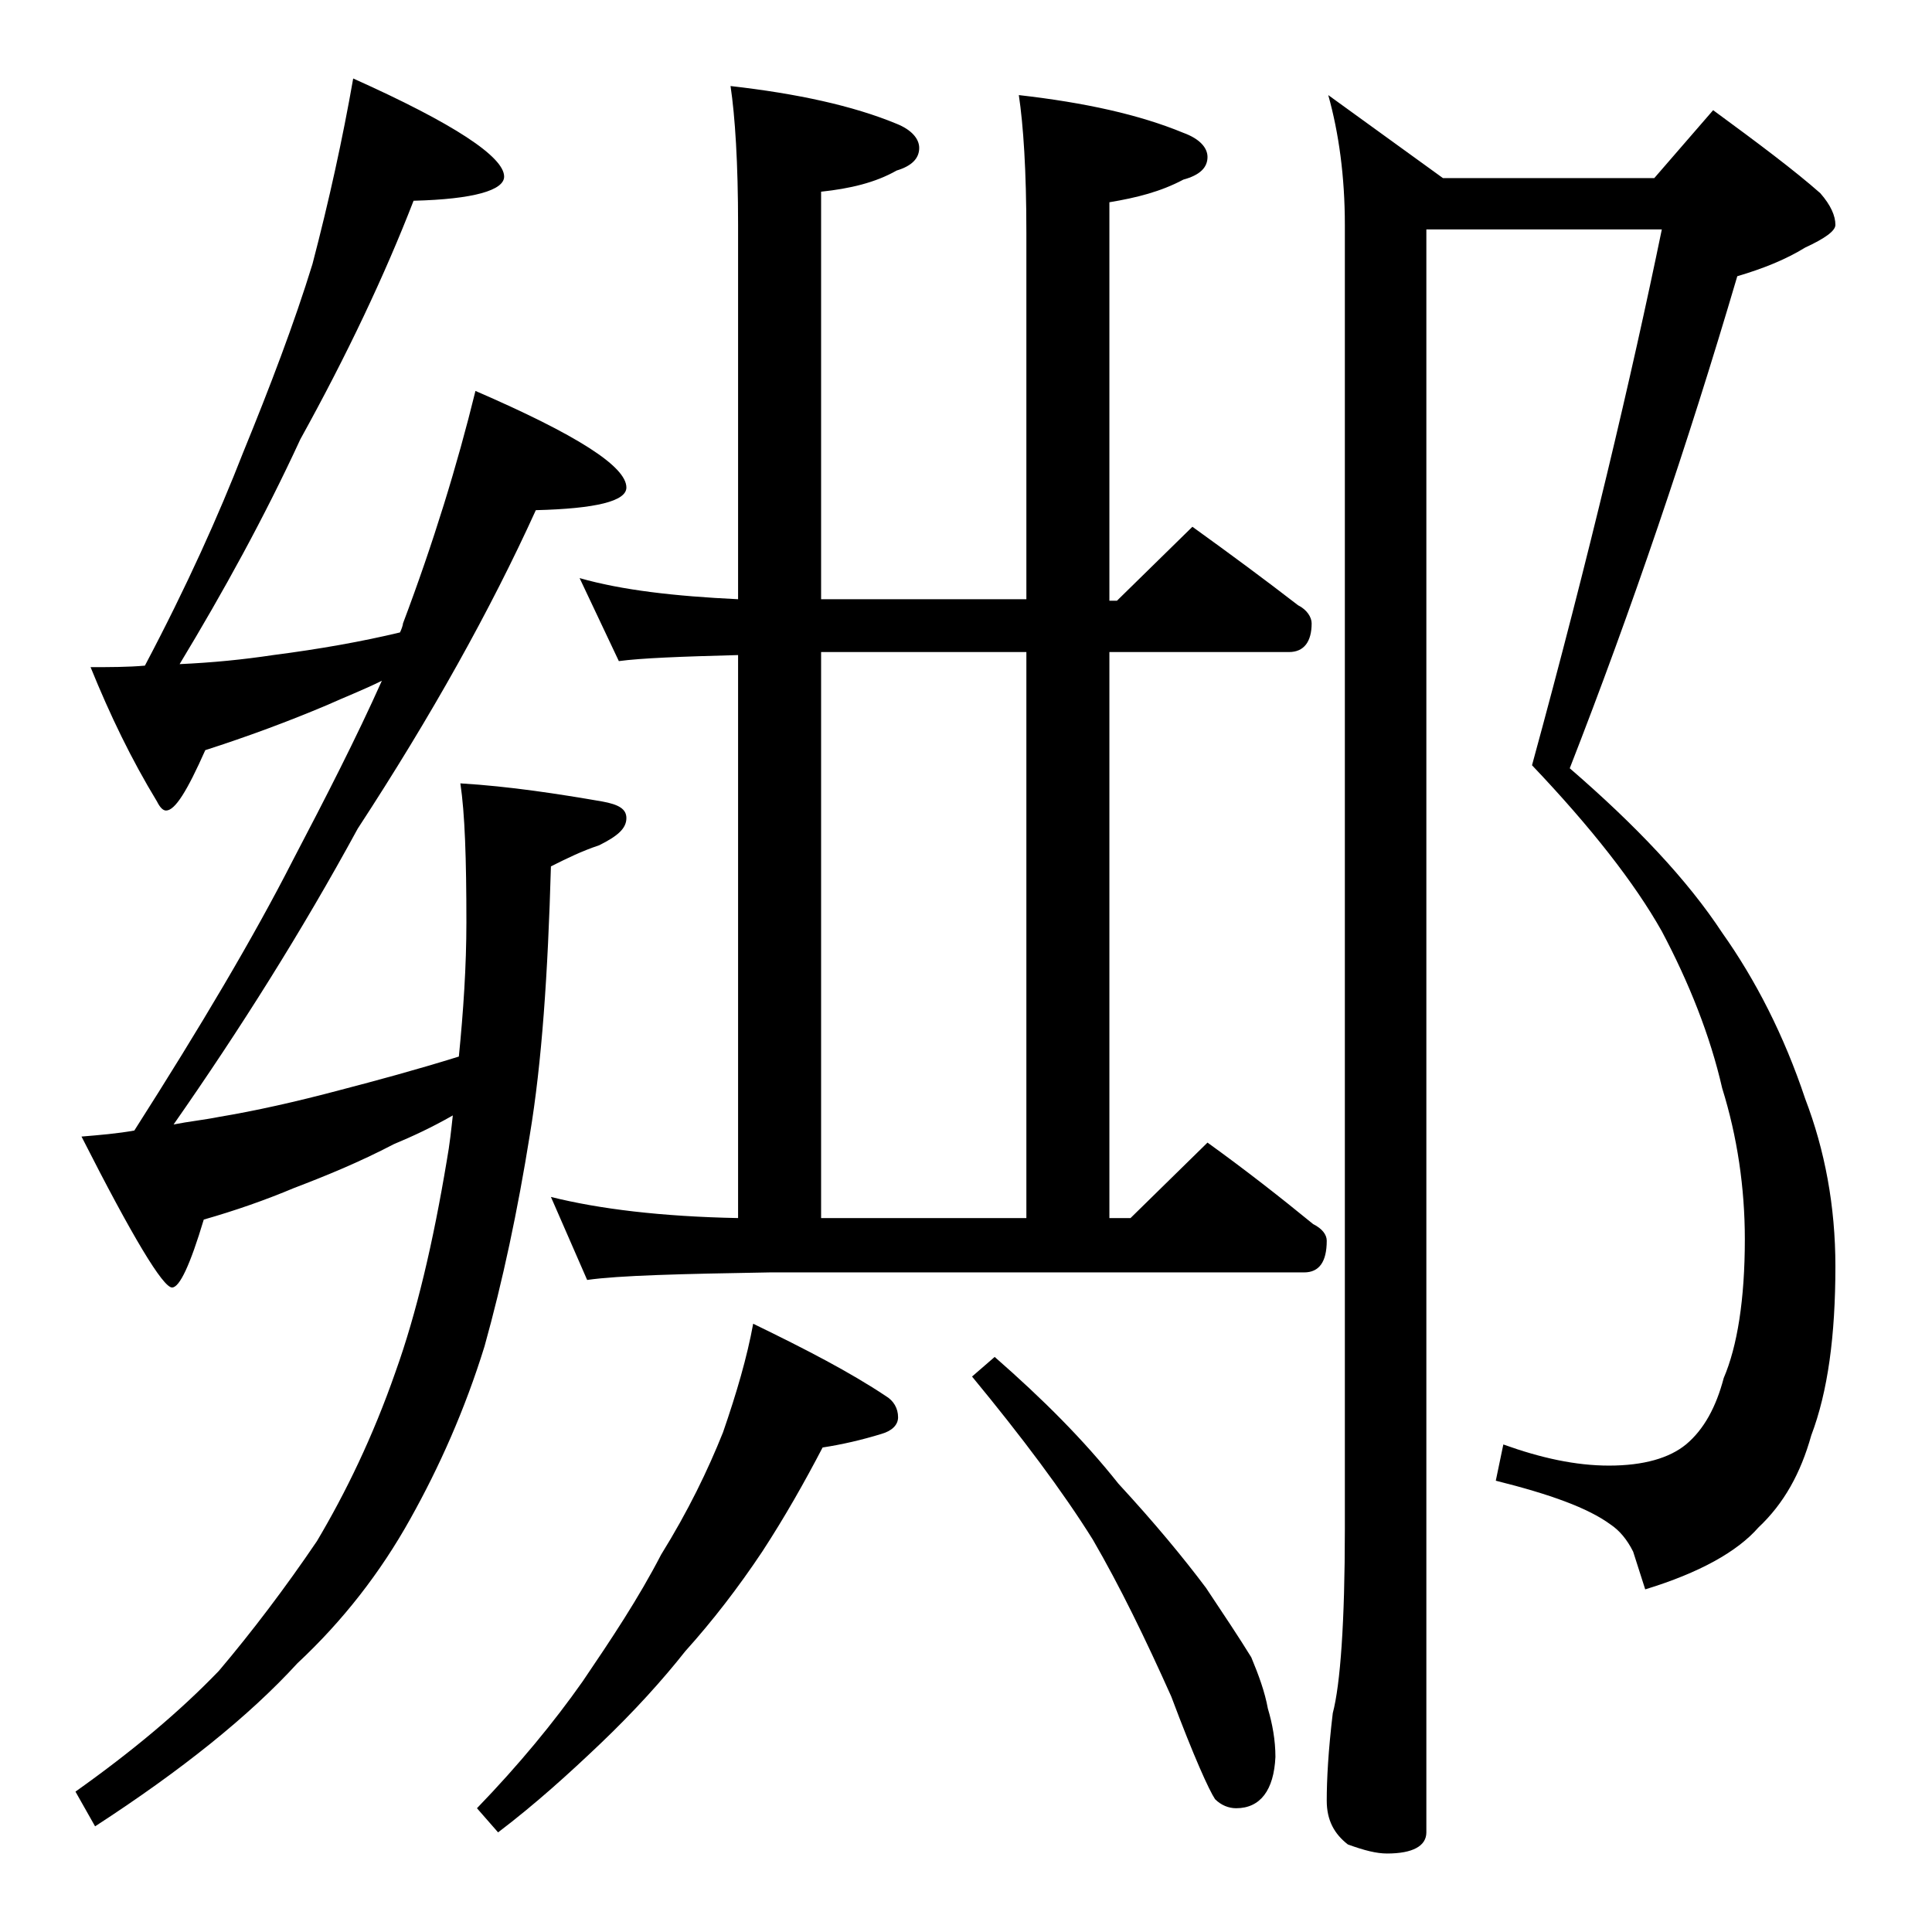
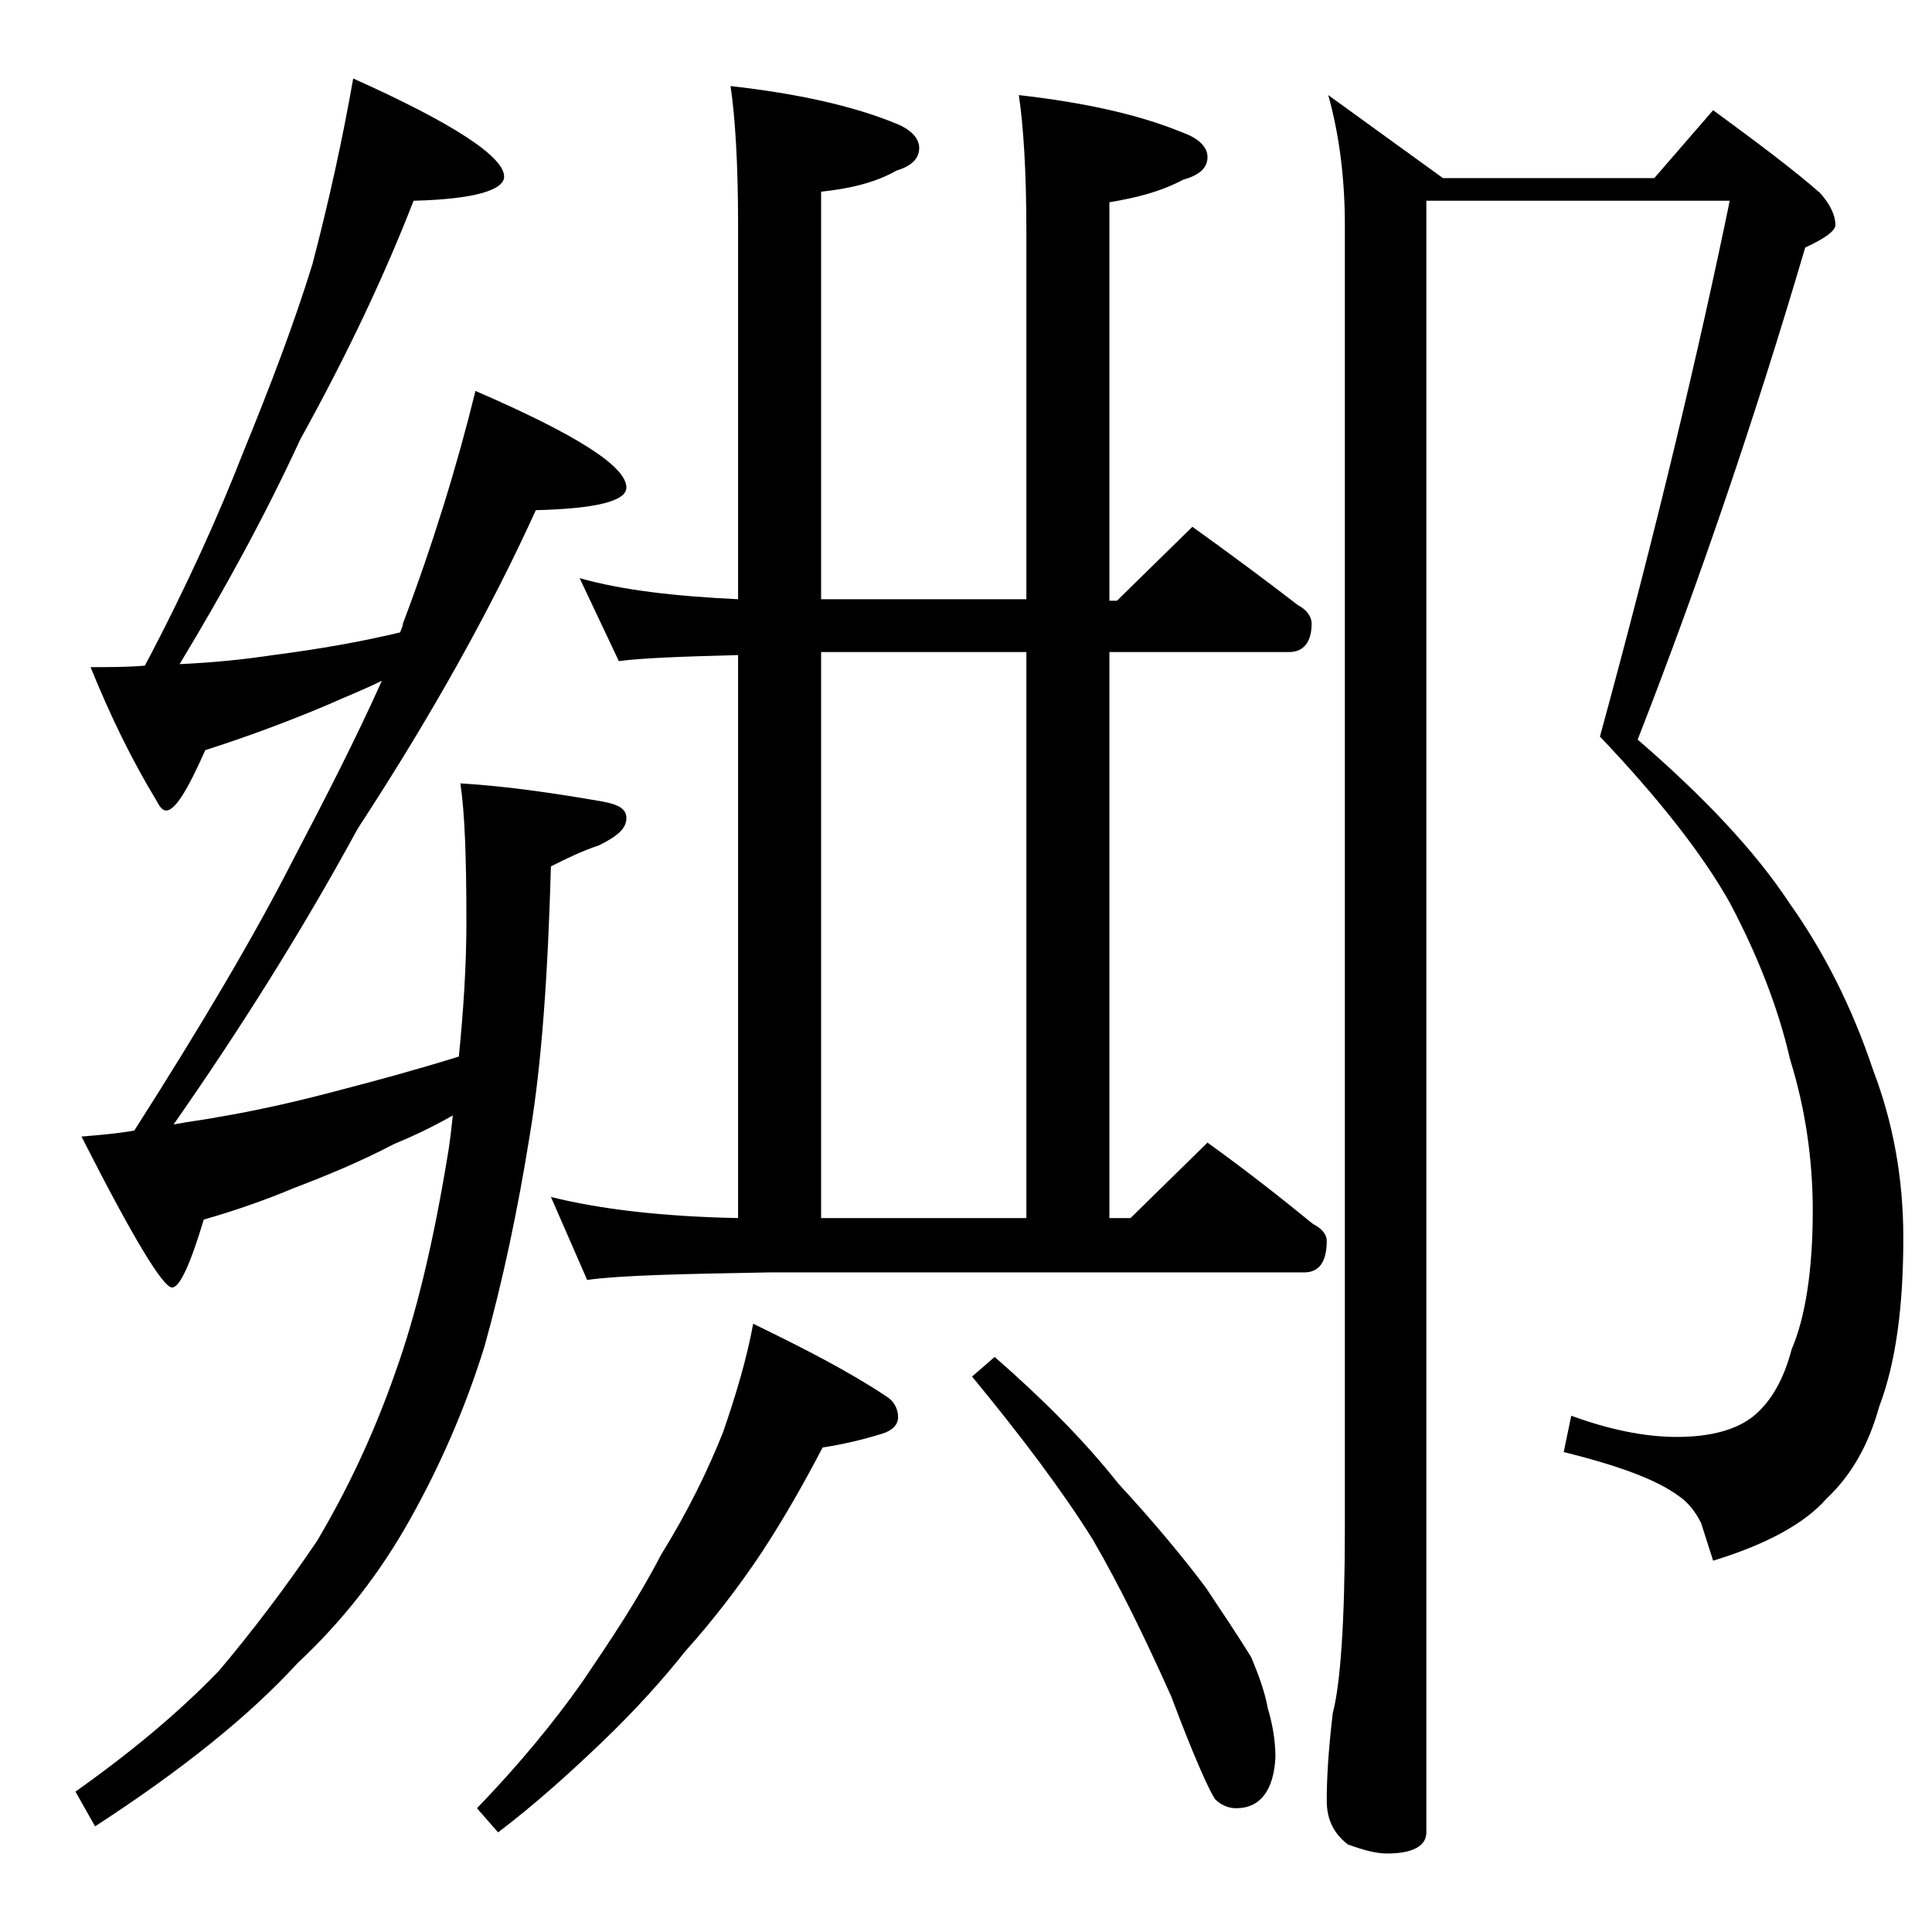
<svg xmlns="http://www.w3.org/2000/svg" version="1.1" id="Layer_1" x="0px" y="0px" viewBox="0 0 128 128" enable-background="new 0 0 128 128" xml:space="preserve">
-   <path d="M23.4,5.2c6.7,3,10,5.2,10,6.5c0,0.9-2,1.5-6,1.6c-1.9,4.9-4.4,10.2-7.5,15.8c-2.4,5.2-5.1,10.1-8,14.9  c2.2-0.1,4.2-0.3,6.2-0.6c3.1-0.4,5.9-0.9,8.4-1.5c0.1-0.2,0.2-0.5,0.2-0.6c2-5.3,3.6-10.5,4.8-15.4c6.7,2.9,10,5,10,6.4  c0,0.9-2,1.4-6,1.5c-3,6.6-6.9,13.6-11.8,21.1c-3.7,6.8-7.8,13.3-12.2,19.6c1-0.2,2-0.3,3-0.5c2.4-0.4,5.1-1,8.1-1.8  c2.3-0.6,4.9-1.3,7.8-2.2c0.3-3,0.5-6,0.5-8.9c0-4.2-0.1-7.2-0.4-9.2c3.3,0.2,6.5,0.7,9.4,1.2c1.1,0.2,1.6,0.5,1.6,1.1  c0,0.7-0.6,1.2-1.8,1.8c-1.2,0.4-2.2,0.9-3.2,1.4c-0.2,7.1-0.6,13-1.4,17.8c-0.8,5-1.8,9.7-3,14c-1.3,4.2-3,8-4.9,11.4  c-2,3.6-4.5,6.8-7.5,9.6c-3.2,3.5-7.7,7.1-13.4,10.8L5,118.7c3.8-2.7,6.9-5.3,9.5-8c2.2-2.6,4.4-5.5,6.5-8.6  c1.9-3.2,3.7-6.9,5.2-11.2c1.4-3.9,2.5-8.6,3.4-14c0.2-1.1,0.3-2.1,0.4-3c-1.4,0.8-2.7,1.4-3.9,1.9c-2.3,1.2-4.5,2.1-6.6,2.9  c-1.9,0.8-3.9,1.5-6,2.1c-0.9,3-1.6,4.5-2.1,4.5c-0.6,0-2.6-3.3-6-10c1.2-0.1,2.4-0.2,3.5-0.4C13.3,68,16.8,62.1,19.4,57  c2.2-4.2,4.2-8.1,5.9-11.9c-1.2,0.6-2.5,1.1-3.6,1.6c-2.6,1.1-5.3,2.1-8.1,3c-1.2,2.7-2,4-2.6,4c-0.2,0-0.4-0.2-0.6-0.6  c-1.7-2.8-3.1-5.7-4.4-8.9c1.2,0,2.5,0,3.6-0.1c2.8-5.3,4.9-10,6.5-14.1c1.8-4.4,3.4-8.6,4.6-12.5C21.8,13.3,22.7,9.2,23.4,5.2z   M49.9,87.7c3.5,1.7,6.4,3.2,8.8,4.8c0.5,0.3,0.8,0.8,0.8,1.4c0,0.5-0.4,0.9-1.1,1.1c-1.3,0.4-2.6,0.7-3.9,0.9  c-1.2,2.3-2.5,4.6-4,6.9c-1.6,2.4-3.3,4.6-5.1,6.6c-1.5,1.9-3.4,4-5.6,6.1c-2.1,2-4.3,4-6.8,5.9l-1.4-1.6c2.8-2.9,5.1-5.7,7-8.4  c1.9-2.8,3.7-5.5,5.2-8.4c1.8-2.9,3.1-5.6,4.1-8.1C48.8,92.3,49.5,89.9,49.9,87.7z M48.4,5.7c4.4,0.5,8.1,1.3,11,2.5  c1,0.4,1.5,1,1.5,1.6c0,0.7-0.5,1.2-1.5,1.5c-1.4,0.8-3.1,1.2-5,1.4v27H68V15.4c0-4.1-0.2-7.1-0.5-9.1c4.4,0.5,8,1.3,10.9,2.5  c1.1,0.4,1.6,1,1.6,1.6c0,0.7-0.5,1.2-1.6,1.5c-1.5,0.8-3.1,1.2-4.9,1.5v26.4H74l5-4.9c2.5,1.8,4.8,3.5,7,5.2  c0.6,0.3,0.9,0.8,0.9,1.2c0,1.2-0.5,1.9-1.5,1.9H73.5v37.5h1.4l5.1-5c2.5,1.8,4.8,3.6,7,5.4c0.6,0.3,0.9,0.7,0.9,1.1  c0,1.4-0.5,2.1-1.5,2.1H51c-5.9,0.1-10,0.2-12.1,0.5l-2.4-5.5c3.2,0.8,7.3,1.3,12.4,1.4V43.4c-3.8,0.1-6.4,0.2-7.9,0.4l-2.6-5.5  c2.8,0.8,6.3,1.2,10.5,1.4V14.9C48.9,10.8,48.7,7.7,48.4,5.7z M54.4,80.7H68V43.2H54.4V80.7z M65.9,89.9c3.2,2.8,5.9,5.5,8.2,8.4  c2.4,2.6,4.3,4.9,5.8,6.9c1.2,1.8,2.2,3.3,3,4.6c0.5,1.2,0.9,2.3,1.1,3.4c0.3,1,0.5,2.1,0.5,3.2c-0.1,2.2-1,3.4-2.6,3.4  c-0.5,0-1-0.2-1.4-0.6c-0.4-0.6-1.4-2.8-2.9-6.8c-1.7-3.8-3.4-7.3-5.2-10.4c-2-3.2-4.7-6.8-8-10.8L65.9,89.9z M94.5,15.4v106  c0,0.9-0.9,1.4-2.6,1.4c-0.7,0-1.5-0.2-2.6-0.6c-0.9-0.7-1.4-1.6-1.4-2.9c0-1.4,0.1-3.3,0.4-5.8c0.5-1.9,0.8-6,0.8-12.2V14.9  c0-3.2-0.4-6.1-1.1-8.6l7.6,5.5h14l3.9-4.5c3,2.2,5.4,4,7.1,5.5c0.7,0.8,1,1.5,1,2.1c0,0.4-0.7,0.9-2,1.5c-1.3,0.8-2.8,1.4-4.5,1.9  c-3.3,11.2-7,22.1-11.1,32.6c4.4,3.8,7.8,7.4,10.1,10.9c2.2,3.1,4.1,6.8,5.5,11c1.3,3.4,2,7.1,2,11.1c0,4.6-0.5,8.3-1.6,11.2  c-0.7,2.5-1.8,4.5-3.5,6.1c-1.4,1.6-3.9,3-7.5,4.1l-0.8-2.5c-0.4-0.8-0.9-1.4-1.5-1.8c-1.5-1.1-4-2-7.6-2.9l0.5-2.4  c2.5,0.9,4.8,1.4,7,1.4c2.3,0,4-0.5,5.1-1.4c1.2-1,2-2.5,2.5-4.4c0.9-2.1,1.4-5.2,1.4-9.2c0-3.4-0.5-6.8-1.5-10  c-0.8-3.5-2.2-7-4-10.4c-1.8-3.2-4.7-6.9-8.6-11c3.8-13.9,6.6-25.8,8.6-35.5H94.5z" />
+   <path d="M23.4,5.2c6.7,3,10,5.2,10,6.5c0,0.9-2,1.5-6,1.6c-1.9,4.9-4.4,10.2-7.5,15.8c-2.4,5.2-5.1,10.1-8,14.9  c2.2-0.1,4.2-0.3,6.2-0.6c3.1-0.4,5.9-0.9,8.4-1.5c0.1-0.2,0.2-0.5,0.2-0.6c2-5.3,3.6-10.5,4.8-15.4c6.7,2.9,10,5,10,6.4  c0,0.9-2,1.4-6,1.5c-3,6.6-6.9,13.6-11.8,21.1c-3.7,6.8-7.8,13.3-12.2,19.6c1-0.2,2-0.3,3-0.5c2.4-0.4,5.1-1,8.1-1.8  c2.3-0.6,4.9-1.3,7.8-2.2c0.3-3,0.5-6,0.5-8.9c0-4.2-0.1-7.2-0.4-9.2c3.3,0.2,6.5,0.7,9.4,1.2c1.1,0.2,1.6,0.5,1.6,1.1  c0,0.7-0.6,1.2-1.8,1.8c-1.2,0.4-2.2,0.9-3.2,1.4c-0.2,7.1-0.6,13-1.4,17.8c-0.8,5-1.8,9.7-3,14c-1.3,4.2-3,8-4.9,11.4  c-2,3.6-4.5,6.8-7.5,9.6c-3.2,3.5-7.7,7.1-13.4,10.8L5,118.7c3.8-2.7,6.9-5.3,9.5-8c2.2-2.6,4.4-5.5,6.5-8.6  c1.9-3.2,3.7-6.9,5.2-11.2c1.4-3.9,2.5-8.6,3.4-14c0.2-1.1,0.3-2.1,0.4-3c-1.4,0.8-2.7,1.4-3.9,1.9c-2.3,1.2-4.5,2.1-6.6,2.9  c-1.9,0.8-3.9,1.5-6,2.1c-0.9,3-1.6,4.5-2.1,4.5c-0.6,0-2.6-3.3-6-10c1.2-0.1,2.4-0.2,3.5-0.4C13.3,68,16.8,62.1,19.4,57  c2.2-4.2,4.2-8.1,5.9-11.9c-1.2,0.6-2.5,1.1-3.6,1.6c-2.6,1.1-5.3,2.1-8.1,3c-1.2,2.7-2,4-2.6,4c-0.2,0-0.4-0.2-0.6-0.6  c-1.7-2.8-3.1-5.7-4.4-8.9c1.2,0,2.5,0,3.6-0.1c2.8-5.3,4.9-10,6.5-14.1c1.8-4.4,3.4-8.6,4.6-12.5C21.8,13.3,22.7,9.2,23.4,5.2z   M49.9,87.7c3.5,1.7,6.4,3.2,8.8,4.8c0.5,0.3,0.8,0.8,0.8,1.4c0,0.5-0.4,0.9-1.1,1.1c-1.3,0.4-2.6,0.7-3.9,0.9  c-1.2,2.3-2.5,4.6-4,6.9c-1.6,2.4-3.3,4.6-5.1,6.6c-1.5,1.9-3.4,4-5.6,6.1c-2.1,2-4.3,4-6.8,5.9l-1.4-1.6c2.8-2.9,5.1-5.7,7-8.4  c1.9-2.8,3.7-5.5,5.2-8.4c1.8-2.9,3.1-5.6,4.1-8.1C48.8,92.3,49.5,89.9,49.9,87.7z M48.4,5.7c4.4,0.5,8.1,1.3,11,2.5  c1,0.4,1.5,1,1.5,1.6c0,0.7-0.5,1.2-1.5,1.5c-1.4,0.8-3.1,1.2-5,1.4v27H68V15.4c0-4.1-0.2-7.1-0.5-9.1c4.4,0.5,8,1.3,10.9,2.5  c1.1,0.4,1.6,1,1.6,1.6c0,0.7-0.5,1.2-1.6,1.5c-1.5,0.8-3.1,1.2-4.9,1.5v26.4H74l5-4.9c2.5,1.8,4.8,3.5,7,5.2  c0.6,0.3,0.9,0.8,0.9,1.2c0,1.2-0.5,1.9-1.5,1.9H73.5v37.5h1.4l5.1-5c2.5,1.8,4.8,3.6,7,5.4c0.6,0.3,0.9,0.7,0.9,1.1  c0,1.4-0.5,2.1-1.5,2.1H51c-5.9,0.1-10,0.2-12.1,0.5l-2.4-5.5c3.2,0.8,7.3,1.3,12.4,1.4V43.4c-3.8,0.1-6.4,0.2-7.9,0.4l-2.6-5.5  c2.8,0.8,6.3,1.2,10.5,1.4V14.9C48.9,10.8,48.7,7.7,48.4,5.7z M54.4,80.7H68V43.2H54.4V80.7z M65.9,89.9c3.2,2.8,5.9,5.5,8.2,8.4  c2.4,2.6,4.3,4.9,5.8,6.9c1.2,1.8,2.2,3.3,3,4.6c0.5,1.2,0.9,2.3,1.1,3.4c0.3,1,0.5,2.1,0.5,3.2c-0.1,2.2-1,3.4-2.6,3.4  c-0.5,0-1-0.2-1.4-0.6c-0.4-0.6-1.4-2.8-2.9-6.8c-1.7-3.8-3.4-7.3-5.2-10.4c-2-3.2-4.7-6.8-8-10.8L65.9,89.9z M94.5,15.4v106  c0,0.9-0.9,1.4-2.6,1.4c-0.7,0-1.5-0.2-2.6-0.6c-0.9-0.7-1.4-1.6-1.4-2.9c0-1.4,0.1-3.3,0.4-5.8c0.5-1.9,0.8-6,0.8-12.2V14.9  c0-3.2-0.4-6.1-1.1-8.6l7.6,5.5h14l3.9-4.5c3,2.2,5.4,4,7.1,5.5c0.7,0.8,1,1.5,1,2.1c0,0.4-0.7,0.9-2,1.5c-3.3,11.2-7,22.1-11.1,32.6c4.4,3.8,7.8,7.4,10.1,10.9c2.2,3.1,4.1,6.8,5.5,11c1.3,3.4,2,7.1,2,11.1c0,4.6-0.5,8.3-1.6,11.2  c-0.7,2.5-1.8,4.5-3.5,6.1c-1.4,1.6-3.9,3-7.5,4.1l-0.8-2.5c-0.4-0.8-0.9-1.4-1.5-1.8c-1.5-1.1-4-2-7.6-2.9l0.5-2.4  c2.5,0.9,4.8,1.4,7,1.4c2.3,0,4-0.5,5.1-1.4c1.2-1,2-2.5,2.5-4.4c0.9-2.1,1.4-5.2,1.4-9.2c0-3.4-0.5-6.8-1.5-10  c-0.8-3.5-2.2-7-4-10.4c-1.8-3.2-4.7-6.9-8.6-11c3.8-13.9,6.6-25.8,8.6-35.5H94.5z" />
</svg>